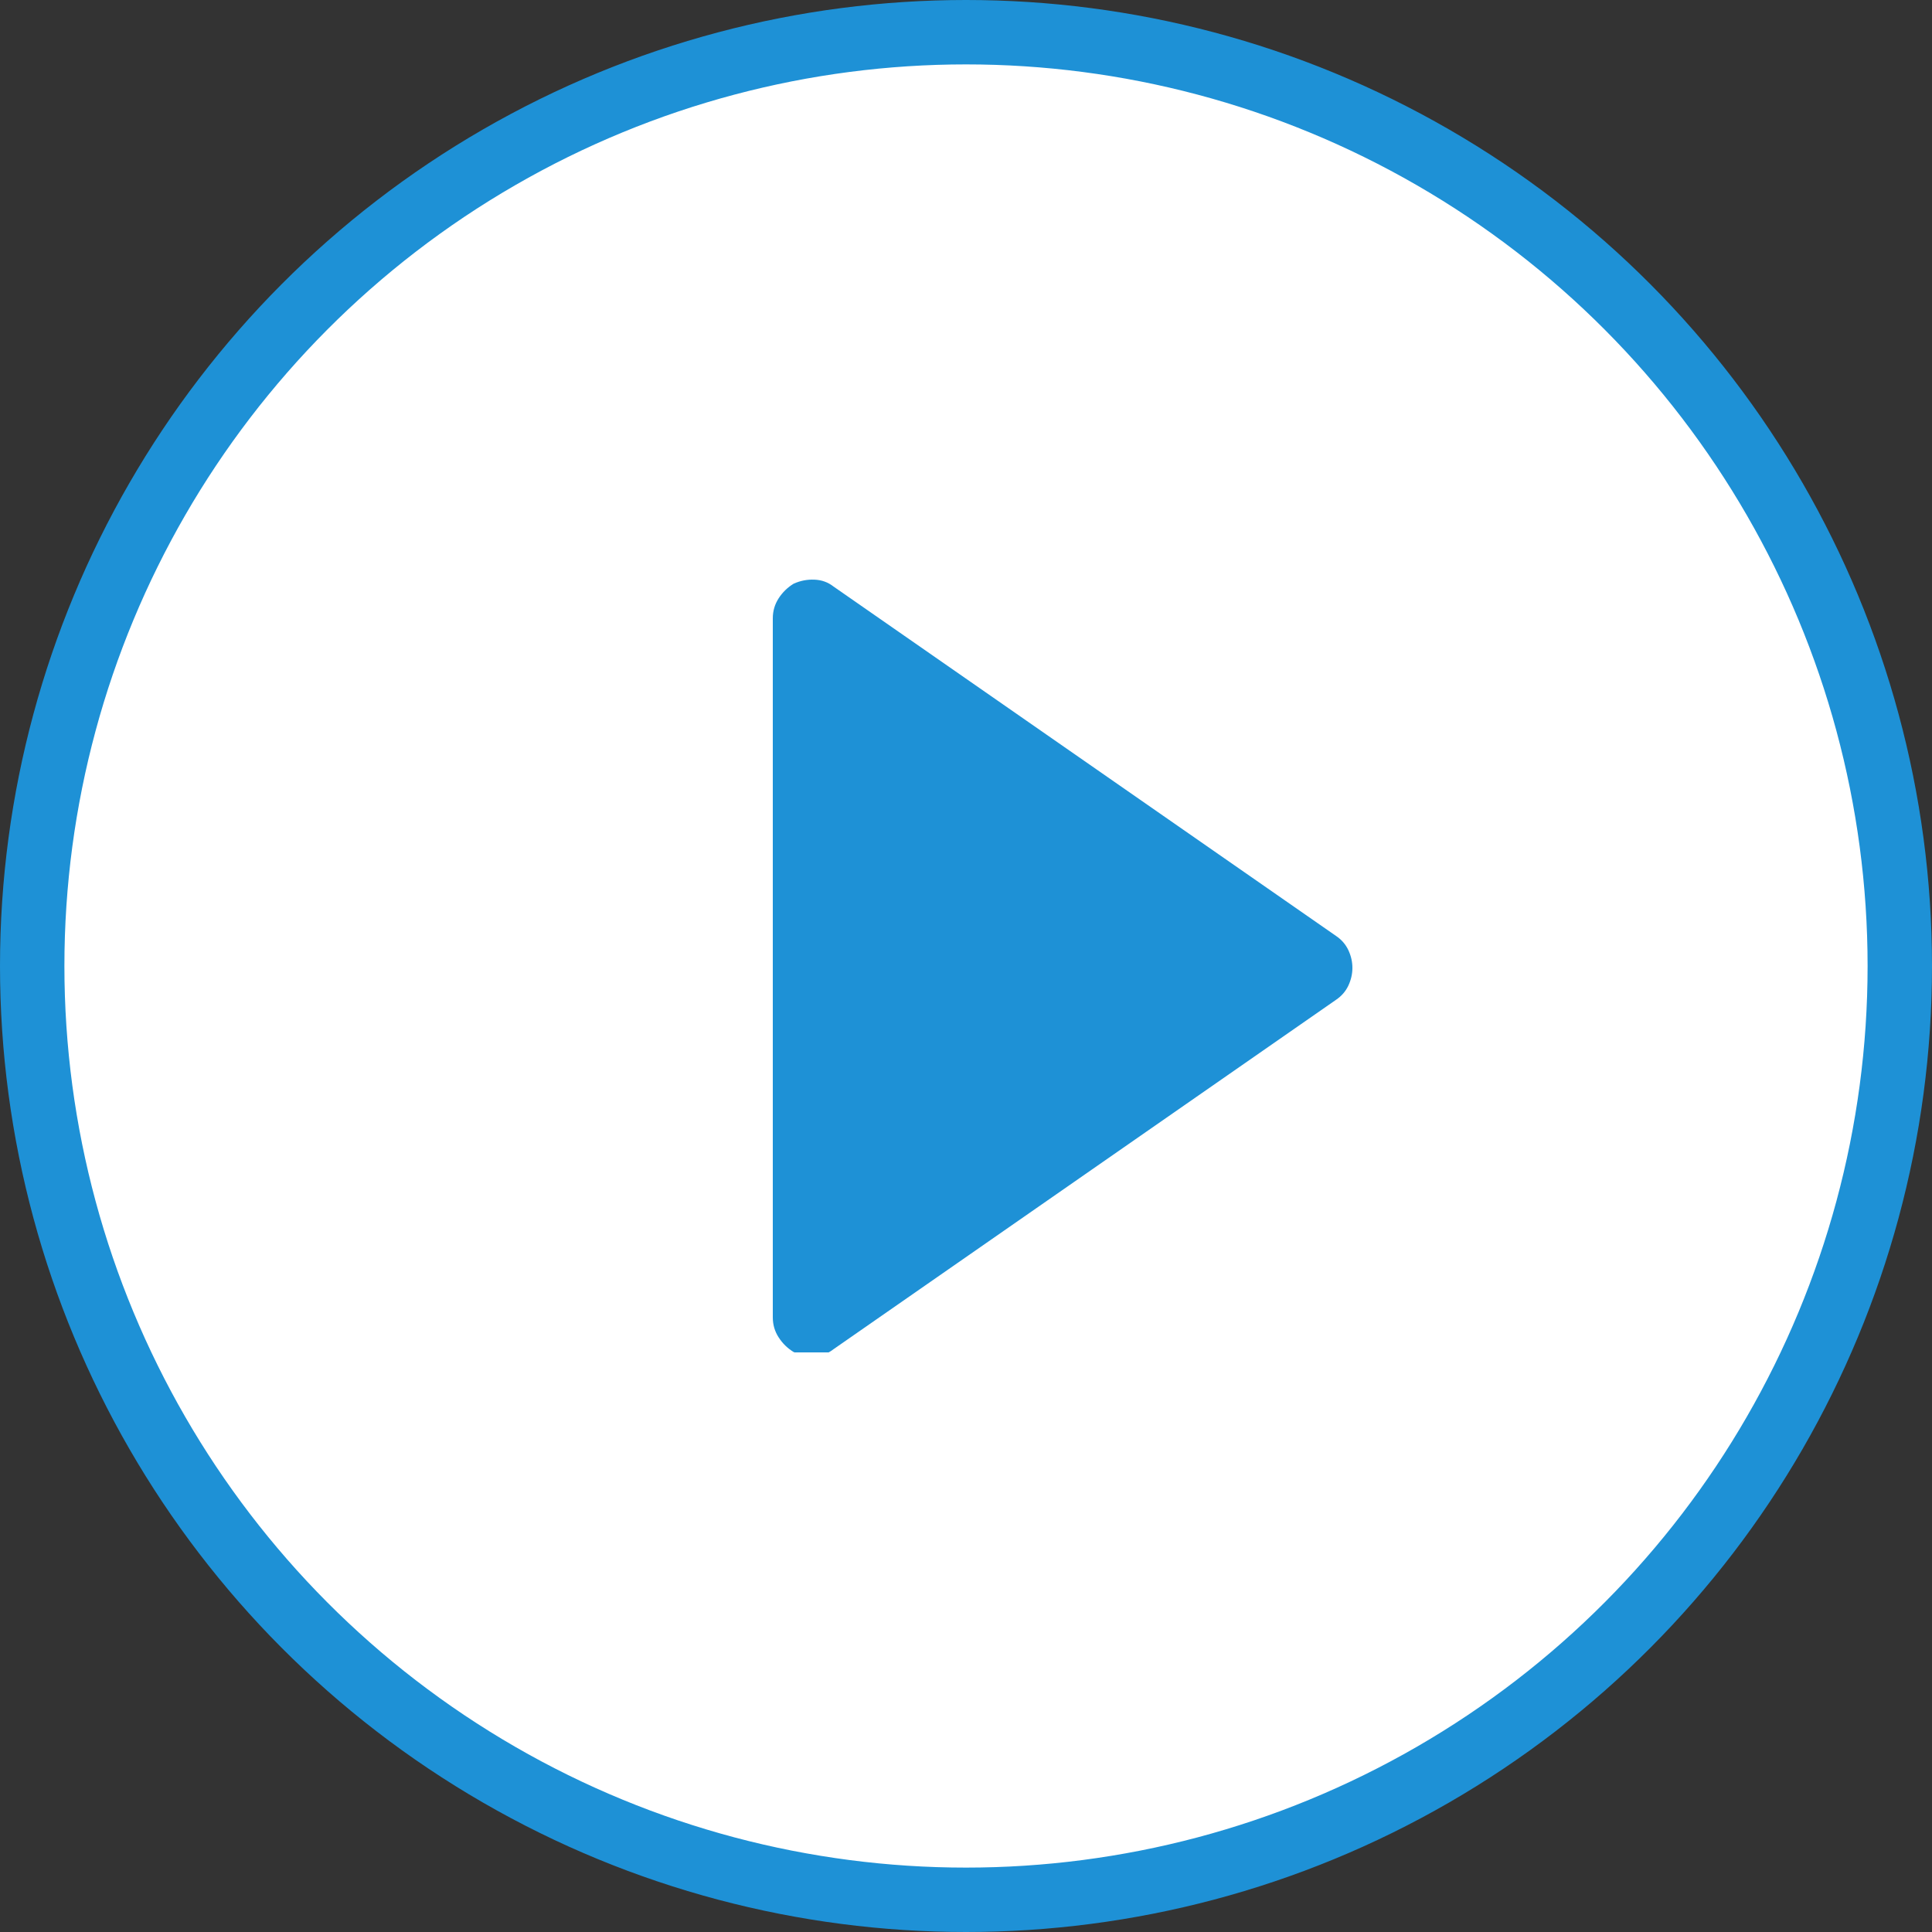
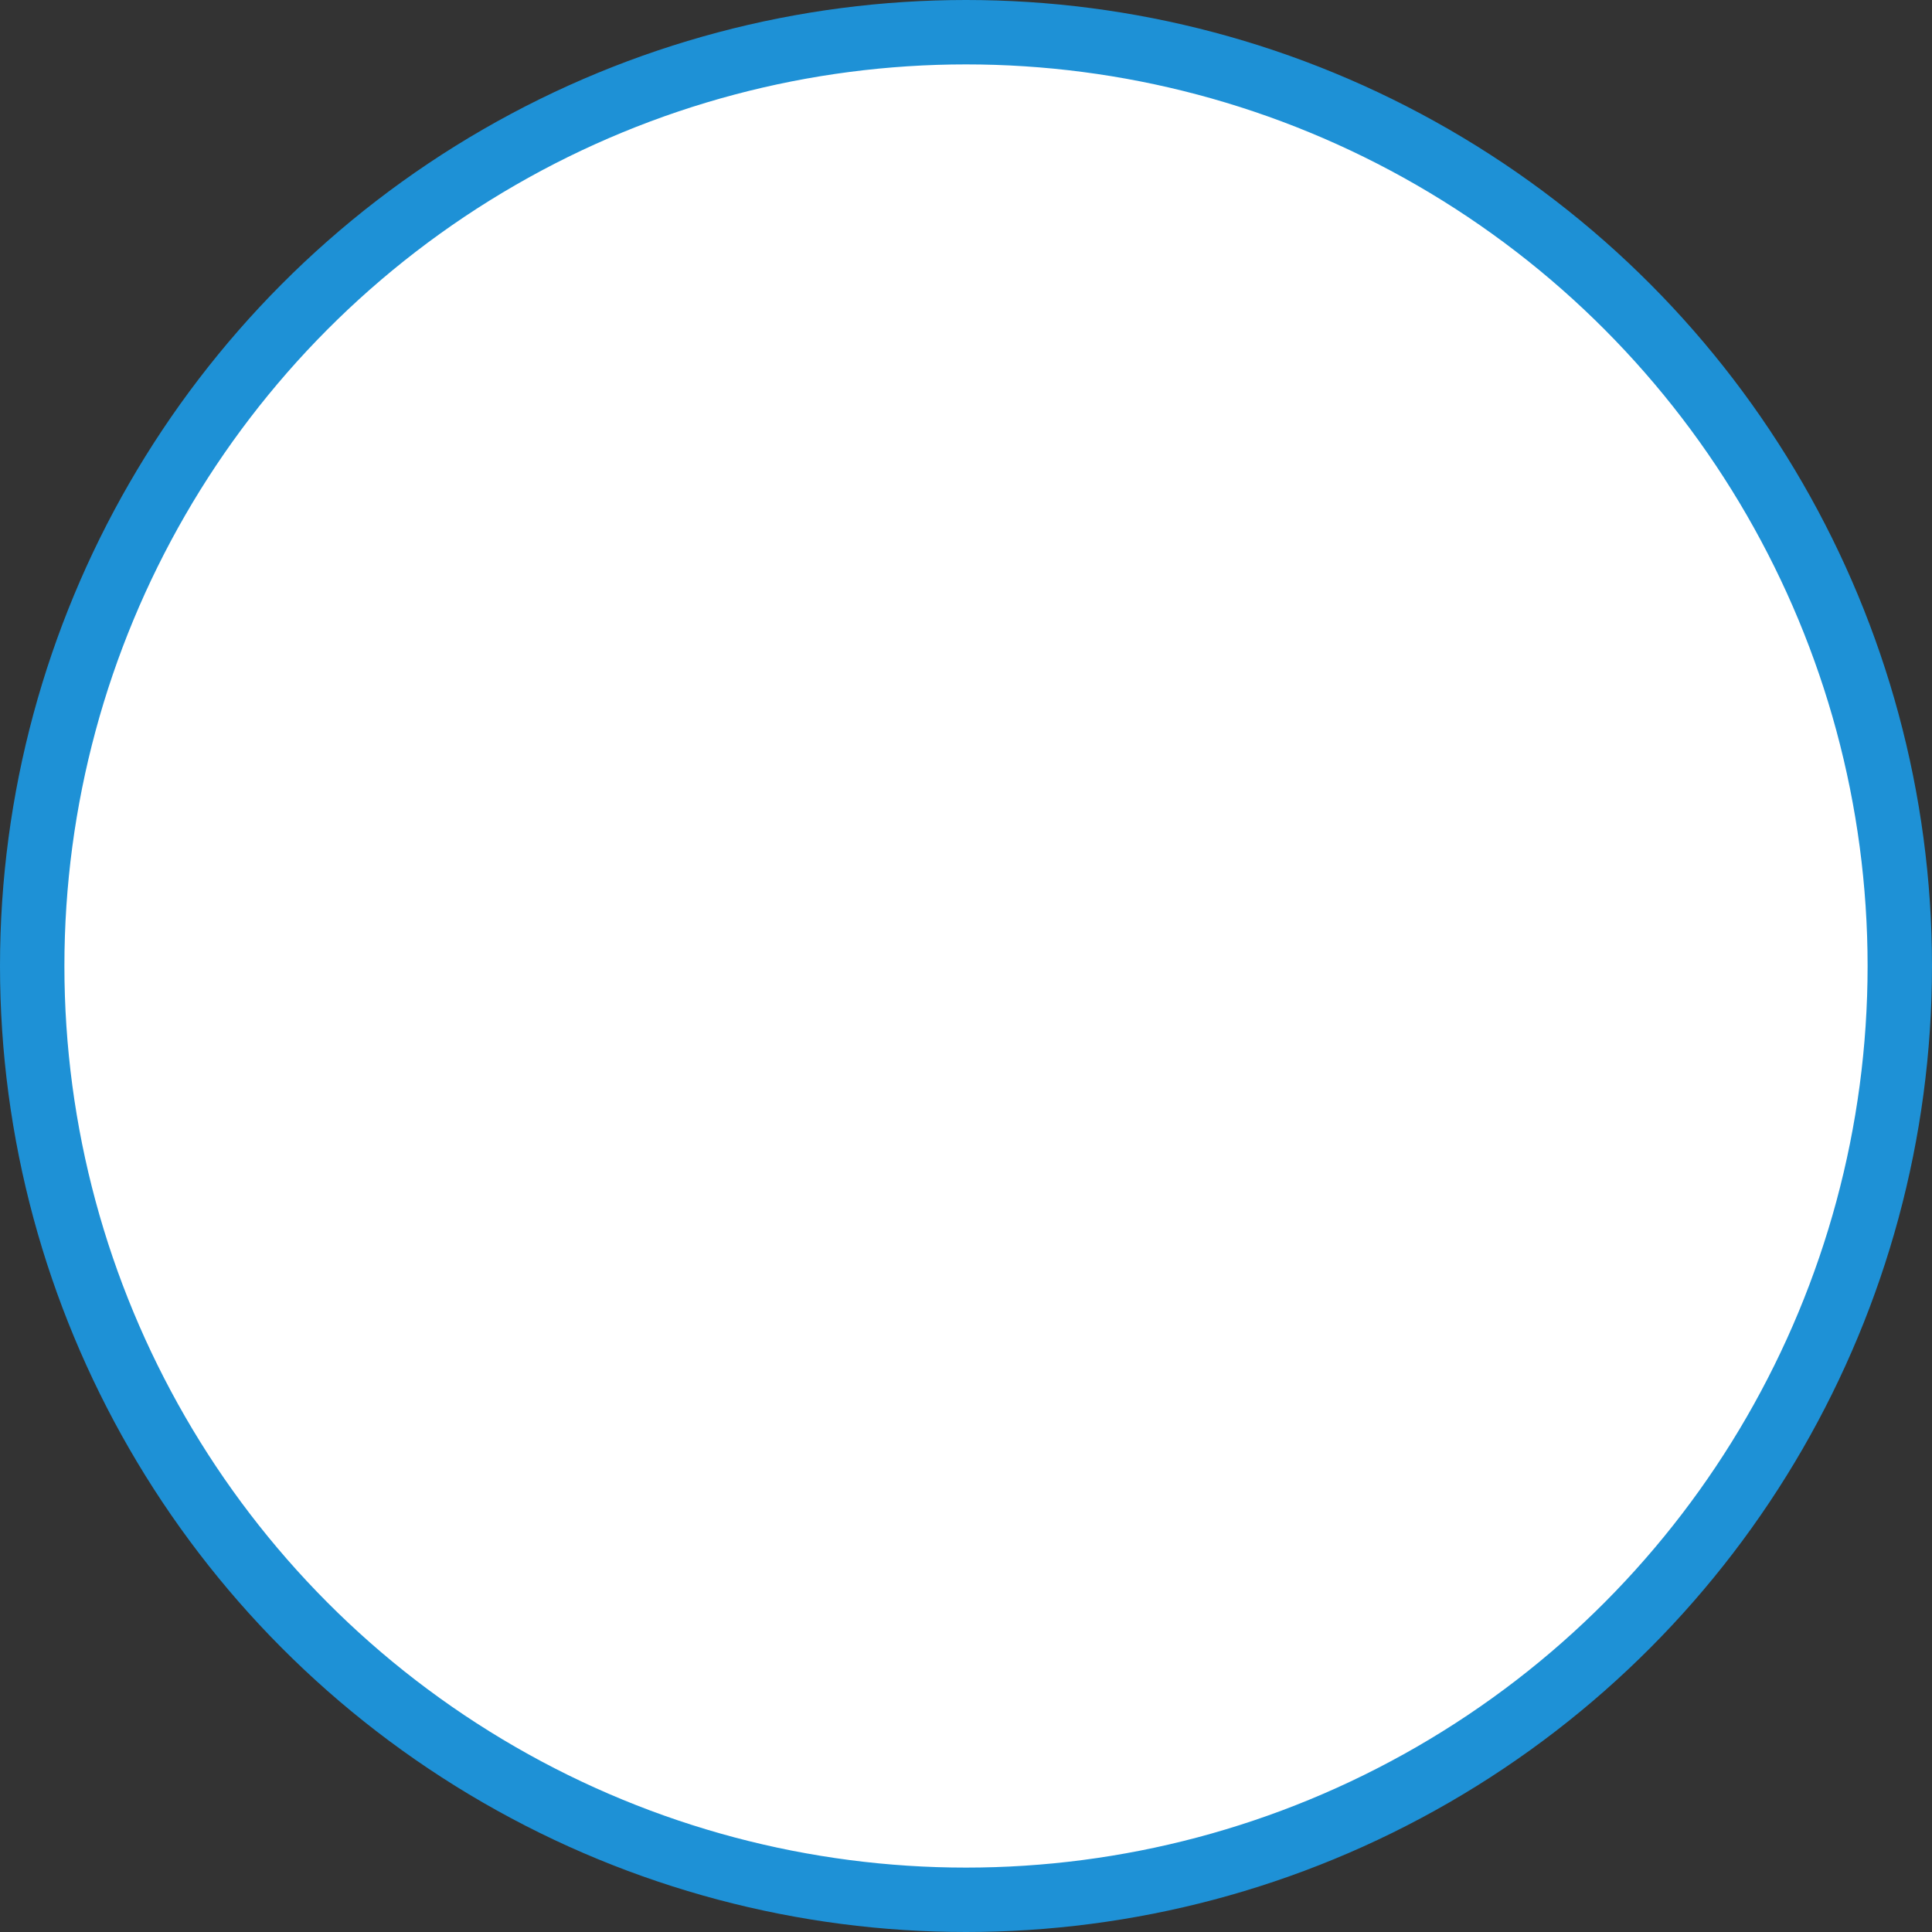
<svg xmlns="http://www.w3.org/2000/svg" width="30" height="30" viewBox="0 0 30 30" fill="none">
  <rect x="0" y="0" width="30" height="30" fill="#333333" stroke="none" />
  <circle cx="15" cy="15" r="14.5" fill="white" stroke="#1E91D6" />
  <g clip-path="url(#clip0)">
-     <path d="M12.323 20.994C12.37 21.012 12.417 21.029 12.464 21.043C12.511 21.057 12.558 21.064 12.605 21.064C12.661 21.064 12.72 21.055 12.78 21.036C12.841 21.017 12.895 20.989 12.942 20.951L20.747 15.524C20.831 15.467 20.895 15.394 20.937 15.305C20.979 15.215 21 15.123 21 15.029C21 14.935 20.979 14.843 20.937 14.753C20.895 14.664 20.831 14.591 20.747 14.534L12.942 9.107C12.858 9.041 12.759 9.005 12.647 9.001C12.534 8.996 12.427 9.017 12.323 9.064C12.23 9.121 12.152 9.196 12.091 9.29C12.03 9.385 12 9.488 12 9.601V20.456C12 20.57 12.03 20.673 12.091 20.767C12.152 20.862 12.23 20.937 12.323 20.994Z" fill="#1E91D6" />
-   </g>
+     </g>
  <defs>
    <clipPath id="clip0">
      <rect width="9" height="12" fill="white" transform="translate(12 9)" />
    </clipPath>
  </defs>
</svg>